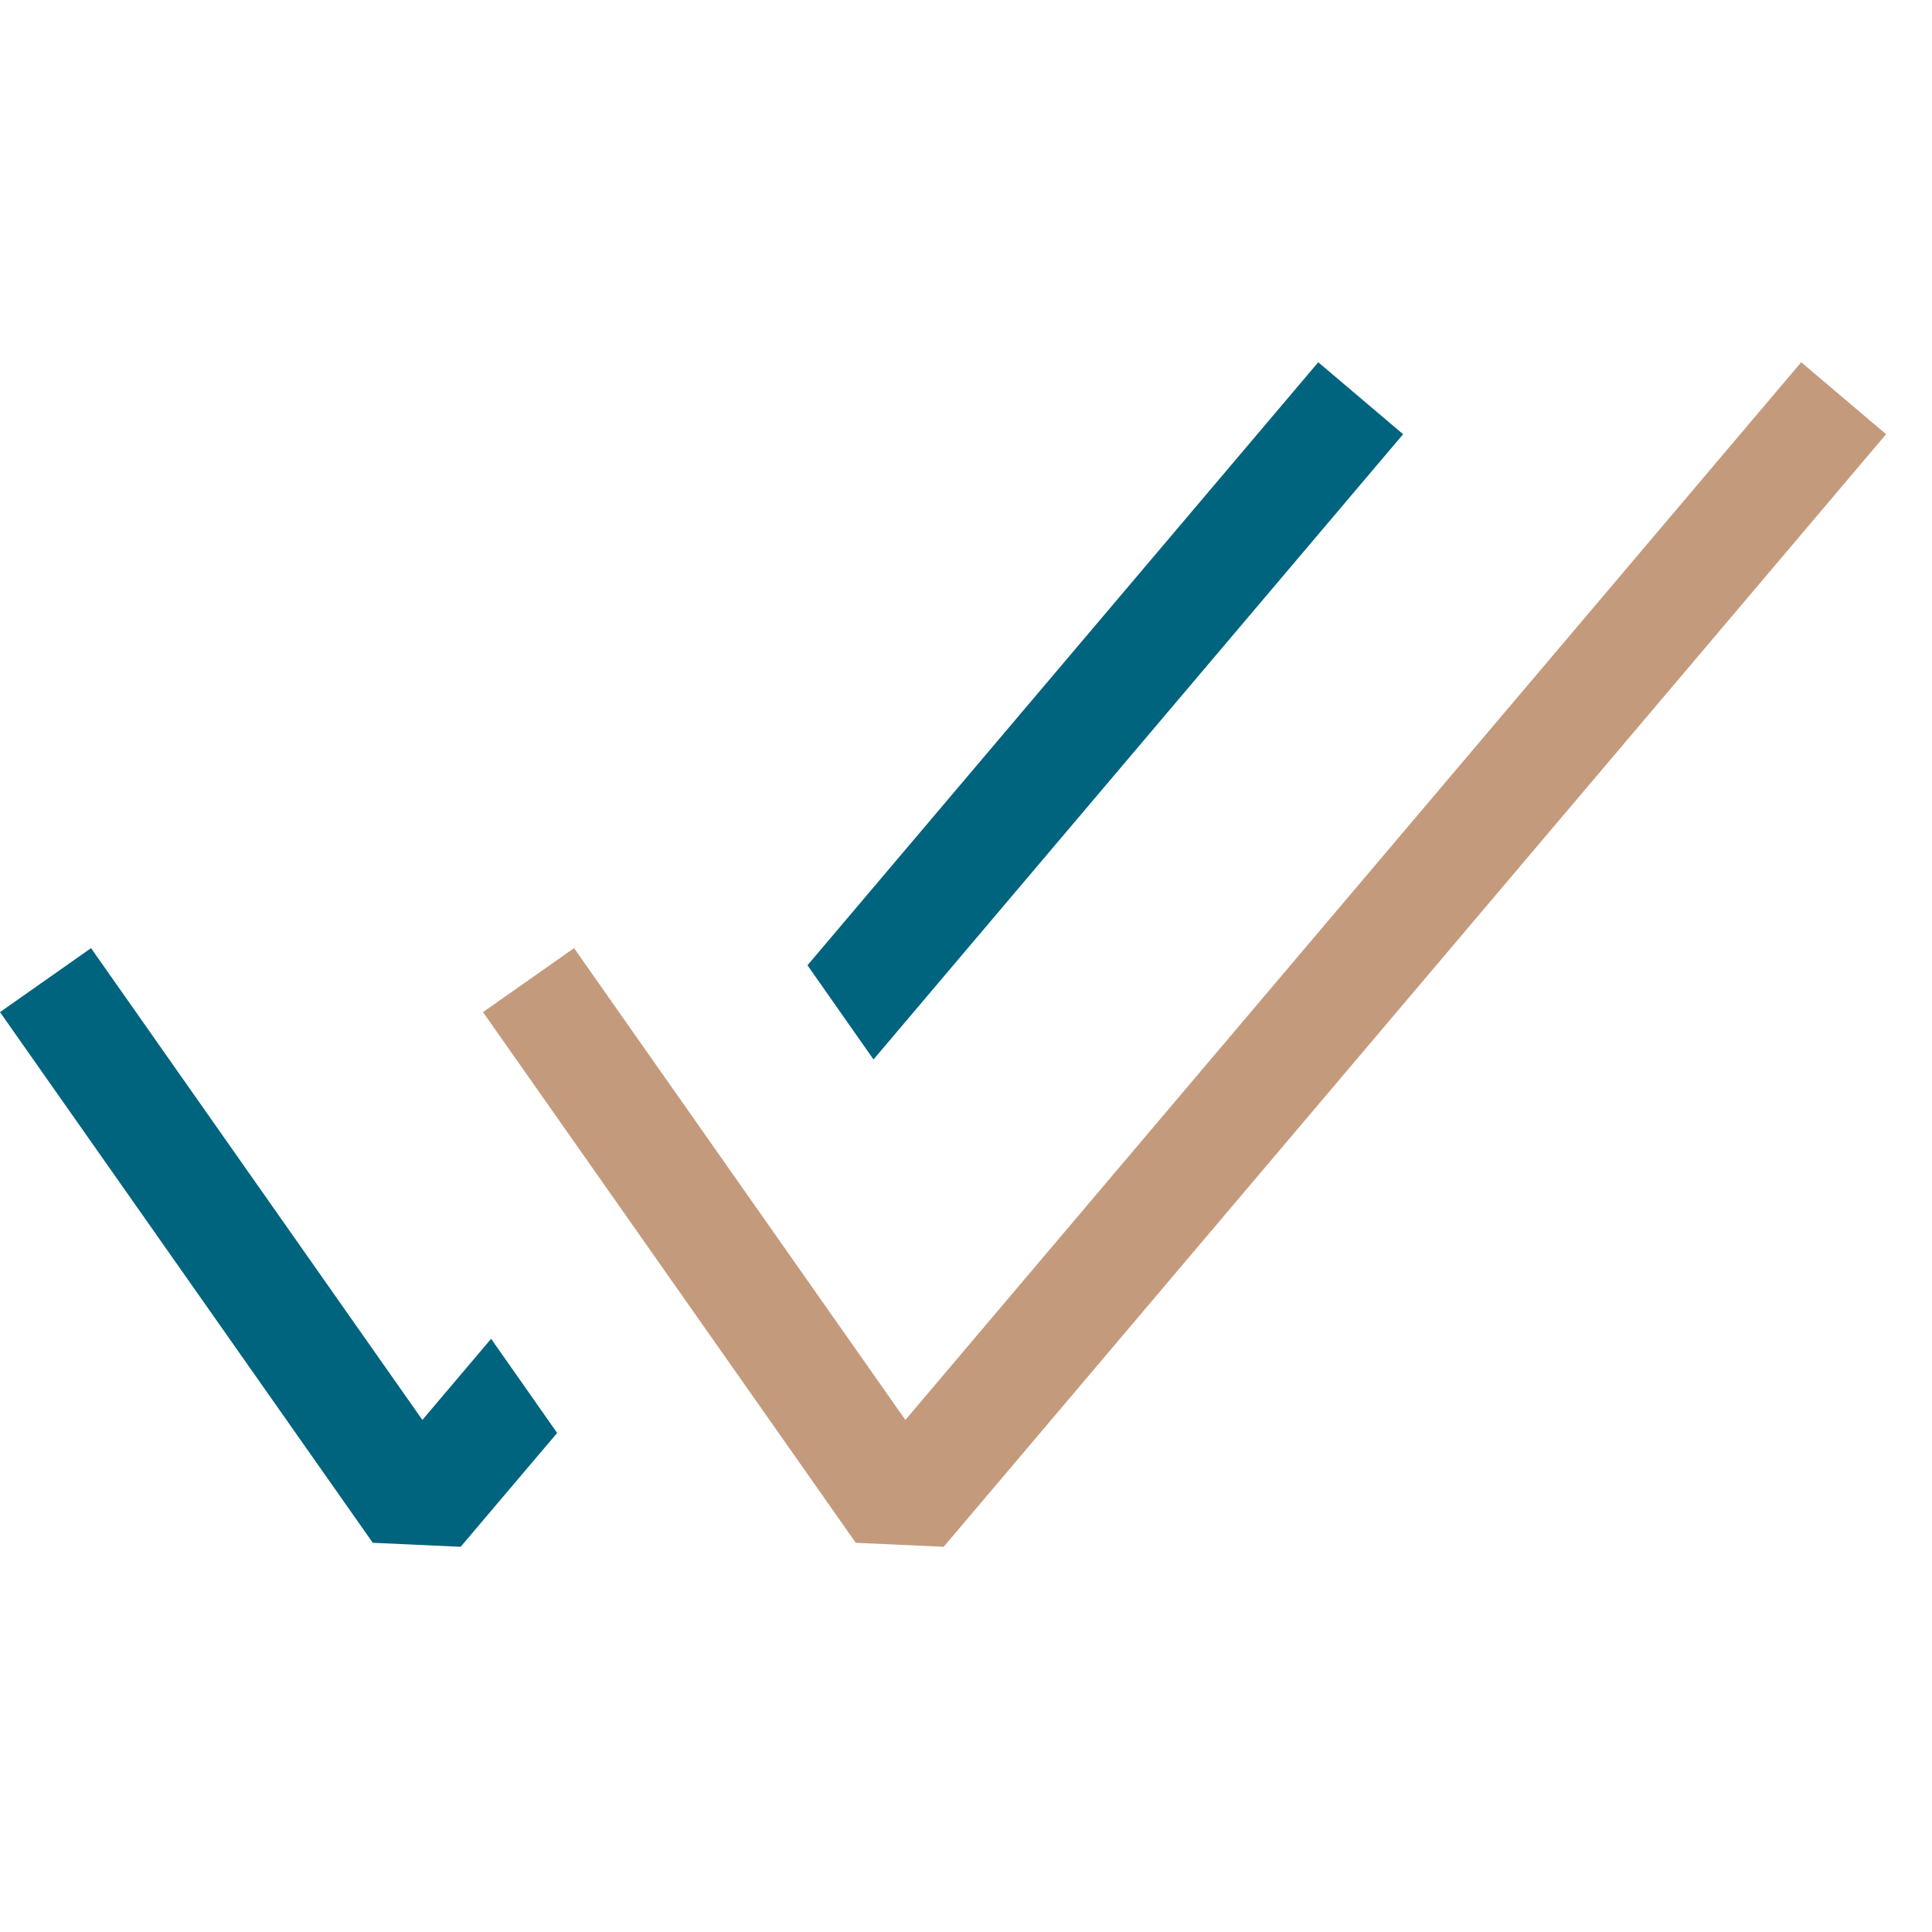
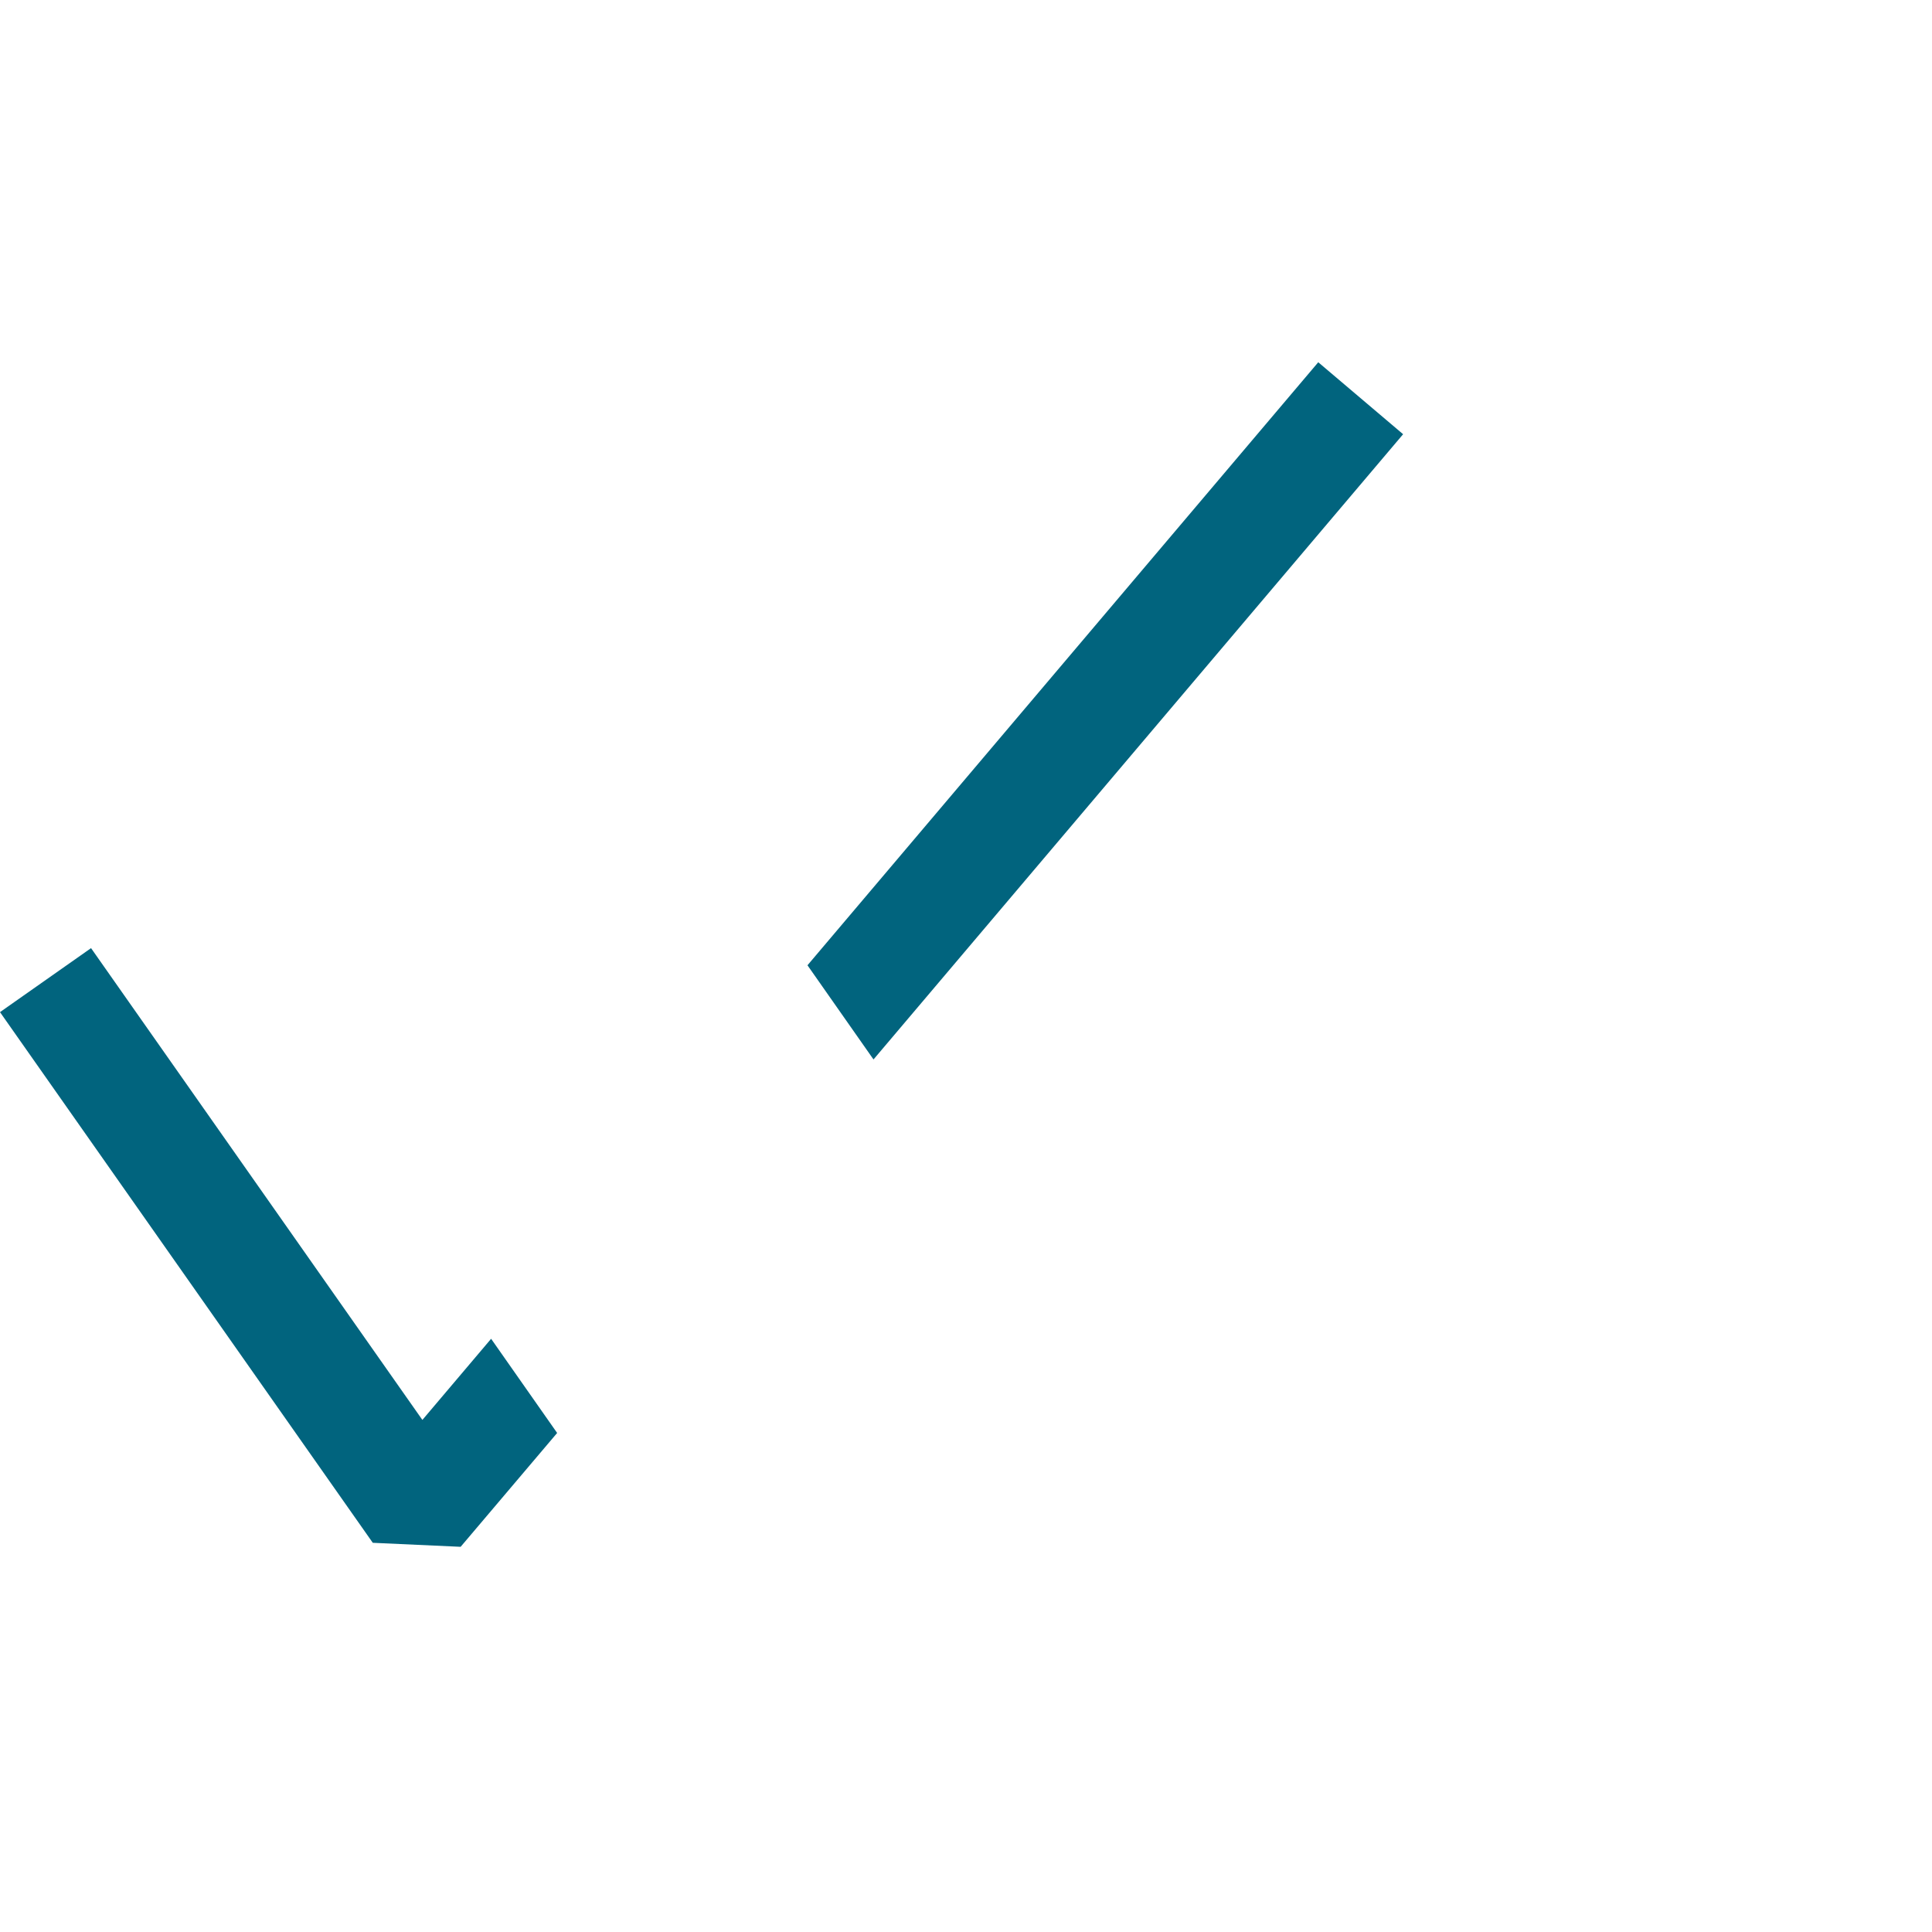
<svg xmlns="http://www.w3.org/2000/svg" width="40" height="40" viewBox="0 0 40 40" fill="none">
-   <path fill-rule="evenodd" clip-rule="evenodd" d="M39.05 8.99L19.538 32.025L17.718 31.942L10 20.955L11.885 19.63L18.745 29.398L37.292 7.5L39.05 8.99Z" fill="#C49A7D" />
  <path fill-rule="evenodd" clip-rule="evenodd" d="M18.085 21.935L29.05 8.99L27.293 7.5L16.718 19.985L18.085 21.935ZM10.168 27.718L11.535 29.668L9.537 32.025L7.718 31.942L0 20.955L1.885 19.63L8.745 29.398L10.168 27.718Z" fill="#01647E" />
</svg>